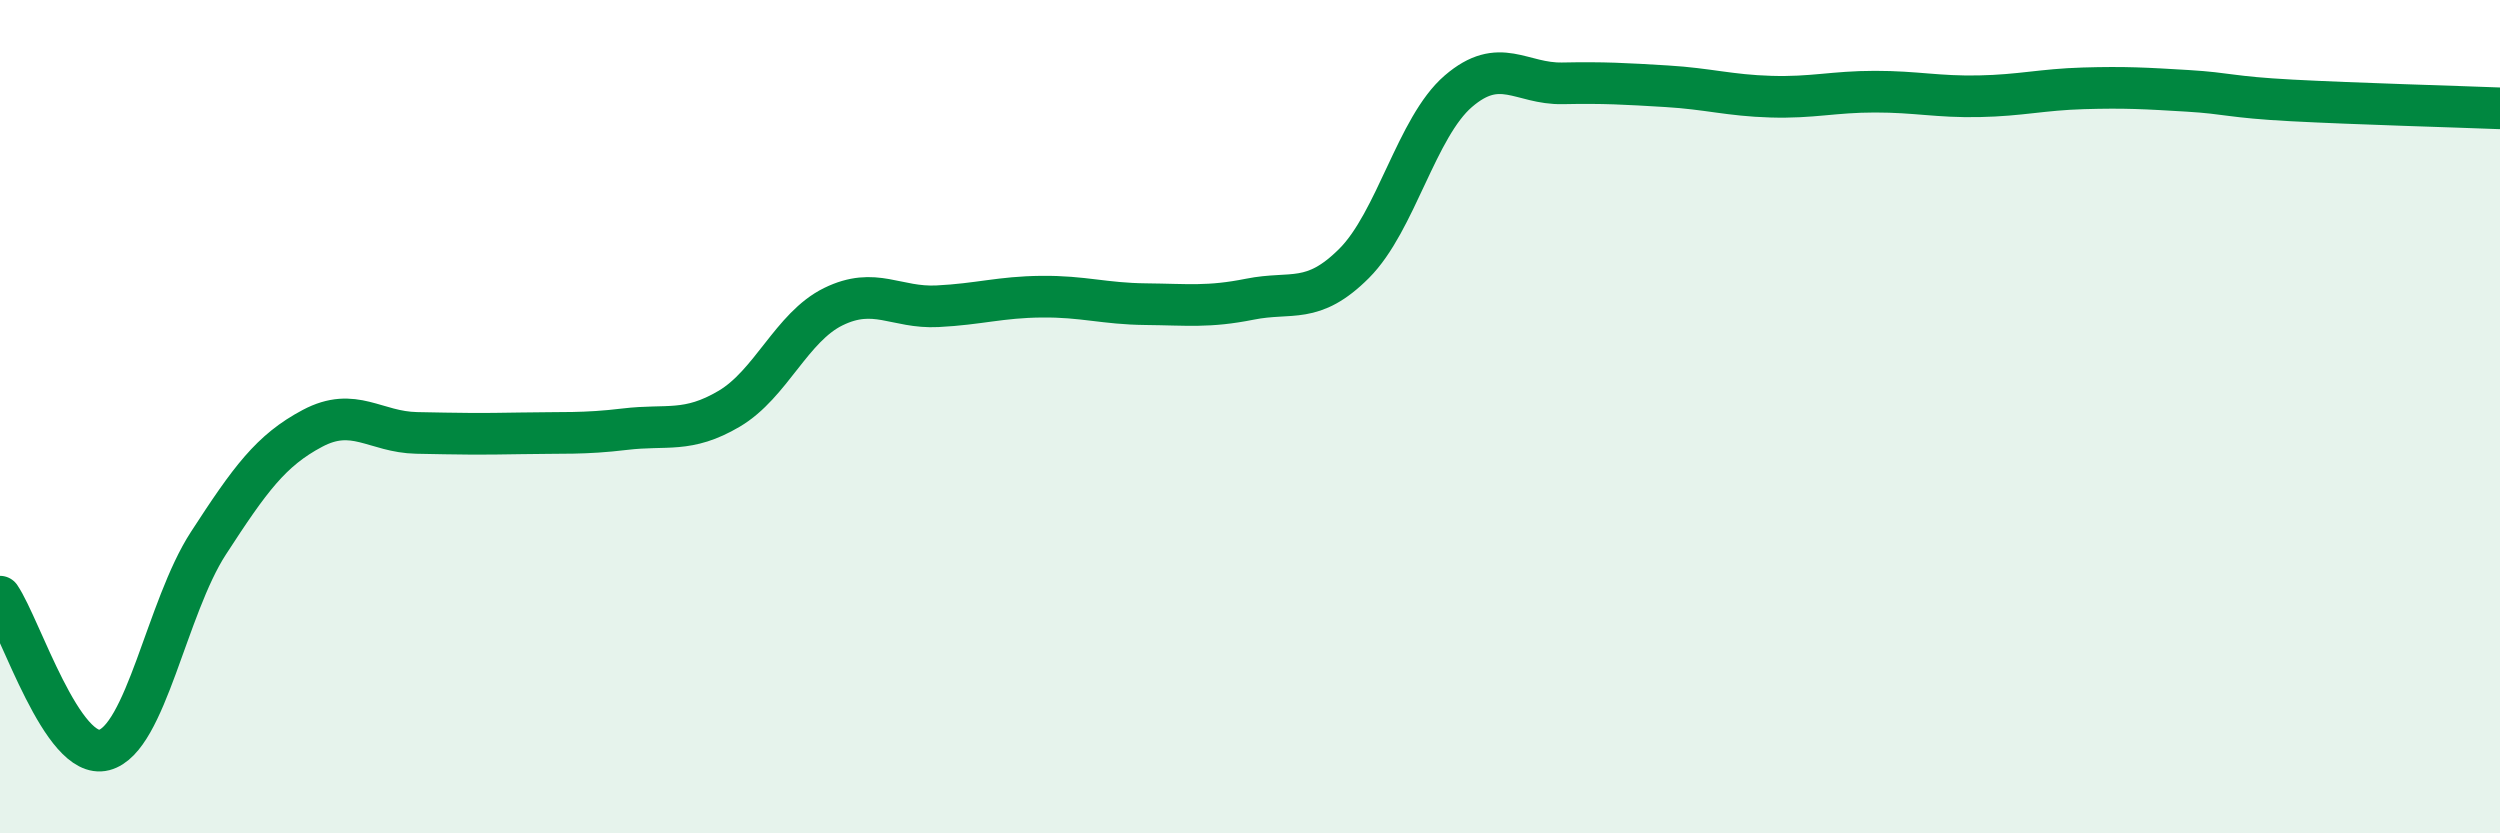
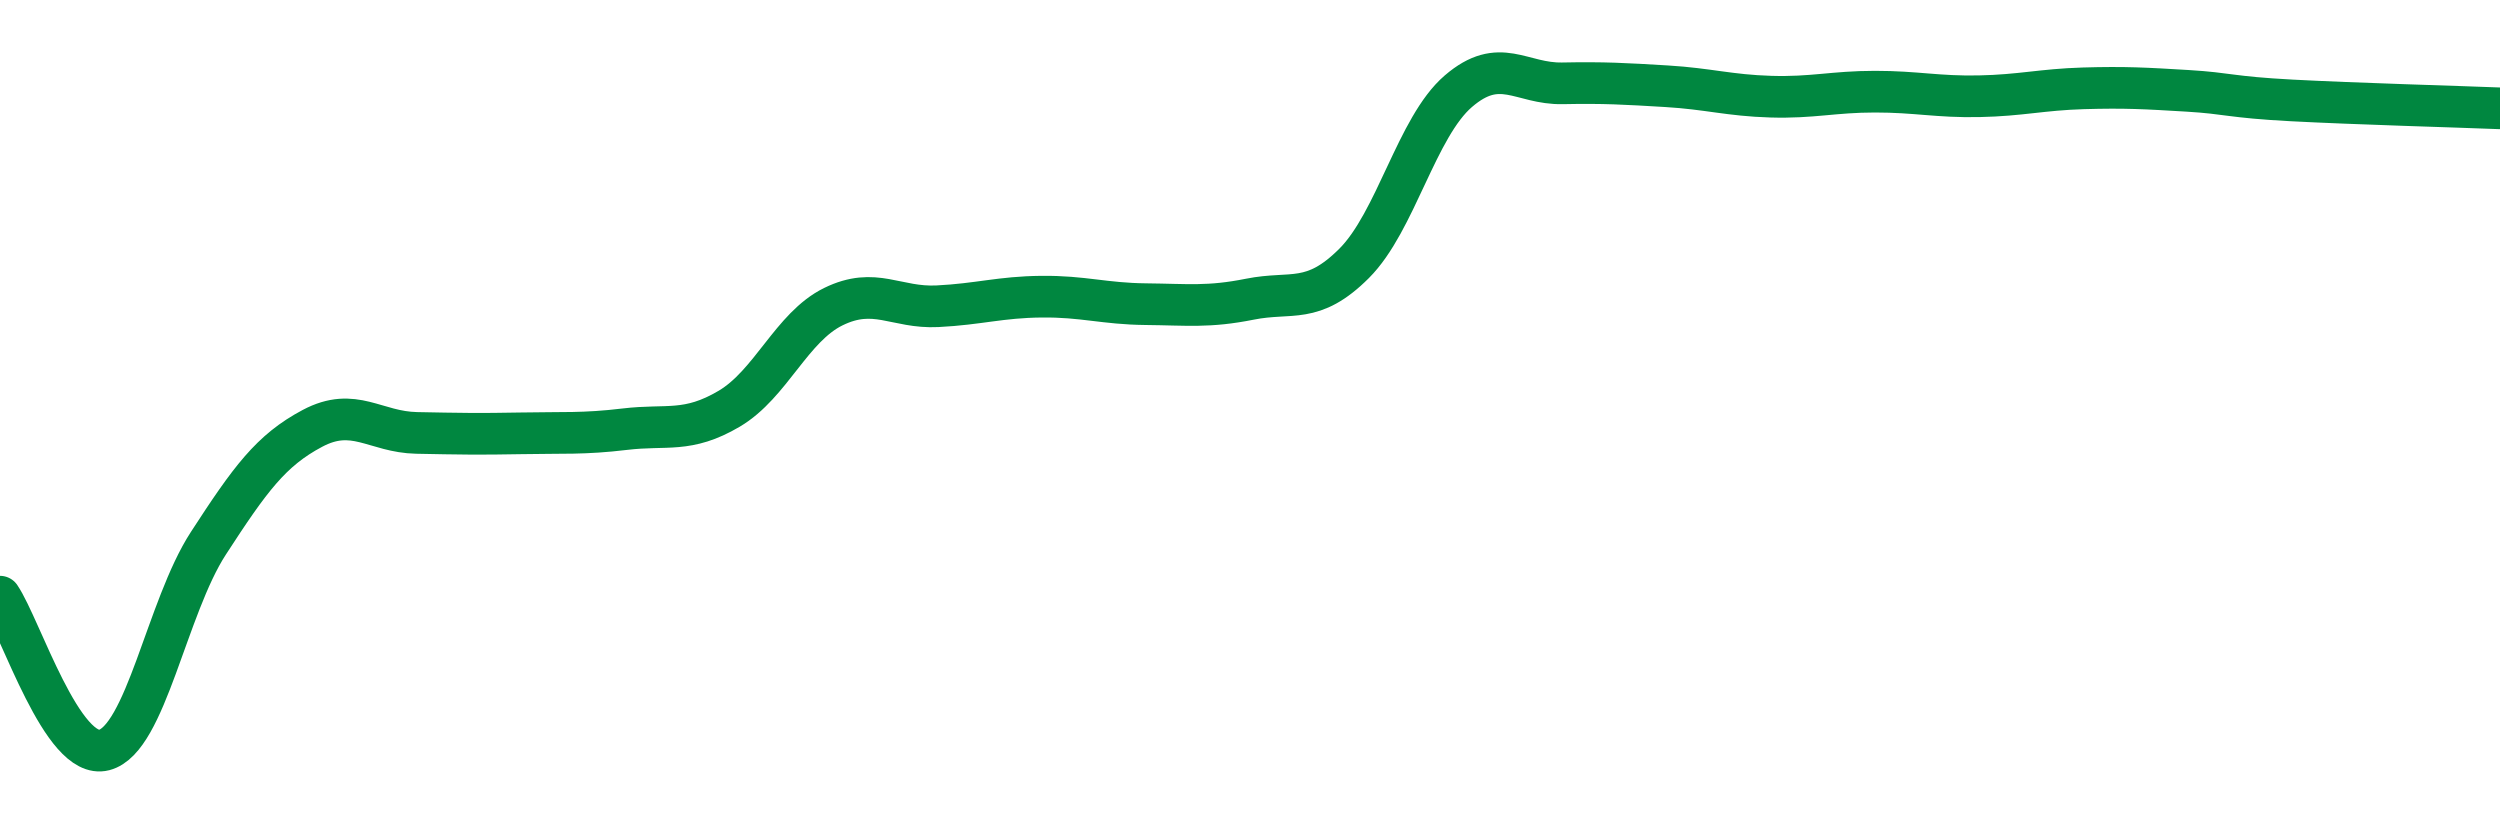
<svg xmlns="http://www.w3.org/2000/svg" width="60" height="20" viewBox="0 0 60 20">
-   <path d="M 0,14.32 C 0.5,15.06 1.5,18.26 2.5,18 C 3.5,17.74 4,14.58 5,13.04 C 6,11.5 6.5,10.81 7.5,10.28 C 8.5,9.75 9,10.37 10,10.39 C 11,10.41 11.5,10.42 12.5,10.4 C 13.5,10.38 14,10.42 15,10.3 C 16,10.18 16.5,10.4 17.5,9.81 C 18.5,9.22 19,7.85 20,7.36 C 21,6.87 21.5,7.4 22.5,7.35 C 23.5,7.3 24,7.13 25,7.12 C 26,7.11 26.5,7.29 27.5,7.3 C 28.5,7.31 29,7.38 30,7.18 C 31,6.98 31.5,7.32 32.5,6.32 C 33.5,5.32 34,3.05 35,2.19 C 36,1.33 36.5,2.02 37.5,2 C 38.5,1.98 39,2.01 40,2.07 C 41,2.13 41.5,2.29 42.5,2.32 C 43.5,2.35 44,2.2 45,2.2 C 46,2.2 46.5,2.33 47.5,2.31 C 48.5,2.29 49,2.15 50,2.12 C 51,2.09 51.5,2.12 52.5,2.18 C 53.5,2.24 53.5,2.33 55,2.41 C 56.5,2.49 59,2.56 60,2.6L60 20L0 20Z" fill="#008740" opacity="0.1" stroke-linecap="round" stroke-linejoin="round" />
  <path d="M 0,14.32 C 0.5,15.06 1.5,18.26 2.5,18 C 3.5,17.74 4,14.58 5,13.04 C 6,11.5 6.5,10.81 7.5,10.28 C 8.5,9.75 9,10.37 10,10.39 C 11,10.41 11.5,10.42 12.5,10.4 C 13.5,10.38 14,10.42 15,10.3 C 16,10.18 16.5,10.4 17.5,9.81 C 18.5,9.22 19,7.85 20,7.36 C 21,6.87 21.5,7.4 22.5,7.35 C 23.5,7.3 24,7.13 25,7.12 C 26,7.11 26.5,7.29 27.5,7.3 C 28.5,7.31 29,7.38 30,7.18 C 31,6.98 31.5,7.32 32.5,6.32 C 33.5,5.32 34,3.05 35,2.19 C 36,1.33 36.5,2.02 37.5,2 C 38.5,1.98 39,2.01 40,2.07 C 41,2.13 41.5,2.29 42.5,2.32 C 43.5,2.35 44,2.2 45,2.2 C 46,2.2 46.5,2.33 47.5,2.31 C 48.5,2.29 49,2.15 50,2.12 C 51,2.09 51.5,2.12 52.5,2.18 C 53.5,2.24 53.5,2.33 55,2.41 C 56.5,2.49 59,2.56 60,2.6" stroke="#008740" stroke-width="1" fill="none" stroke-linecap="round" stroke-linejoin="round" />
</svg>